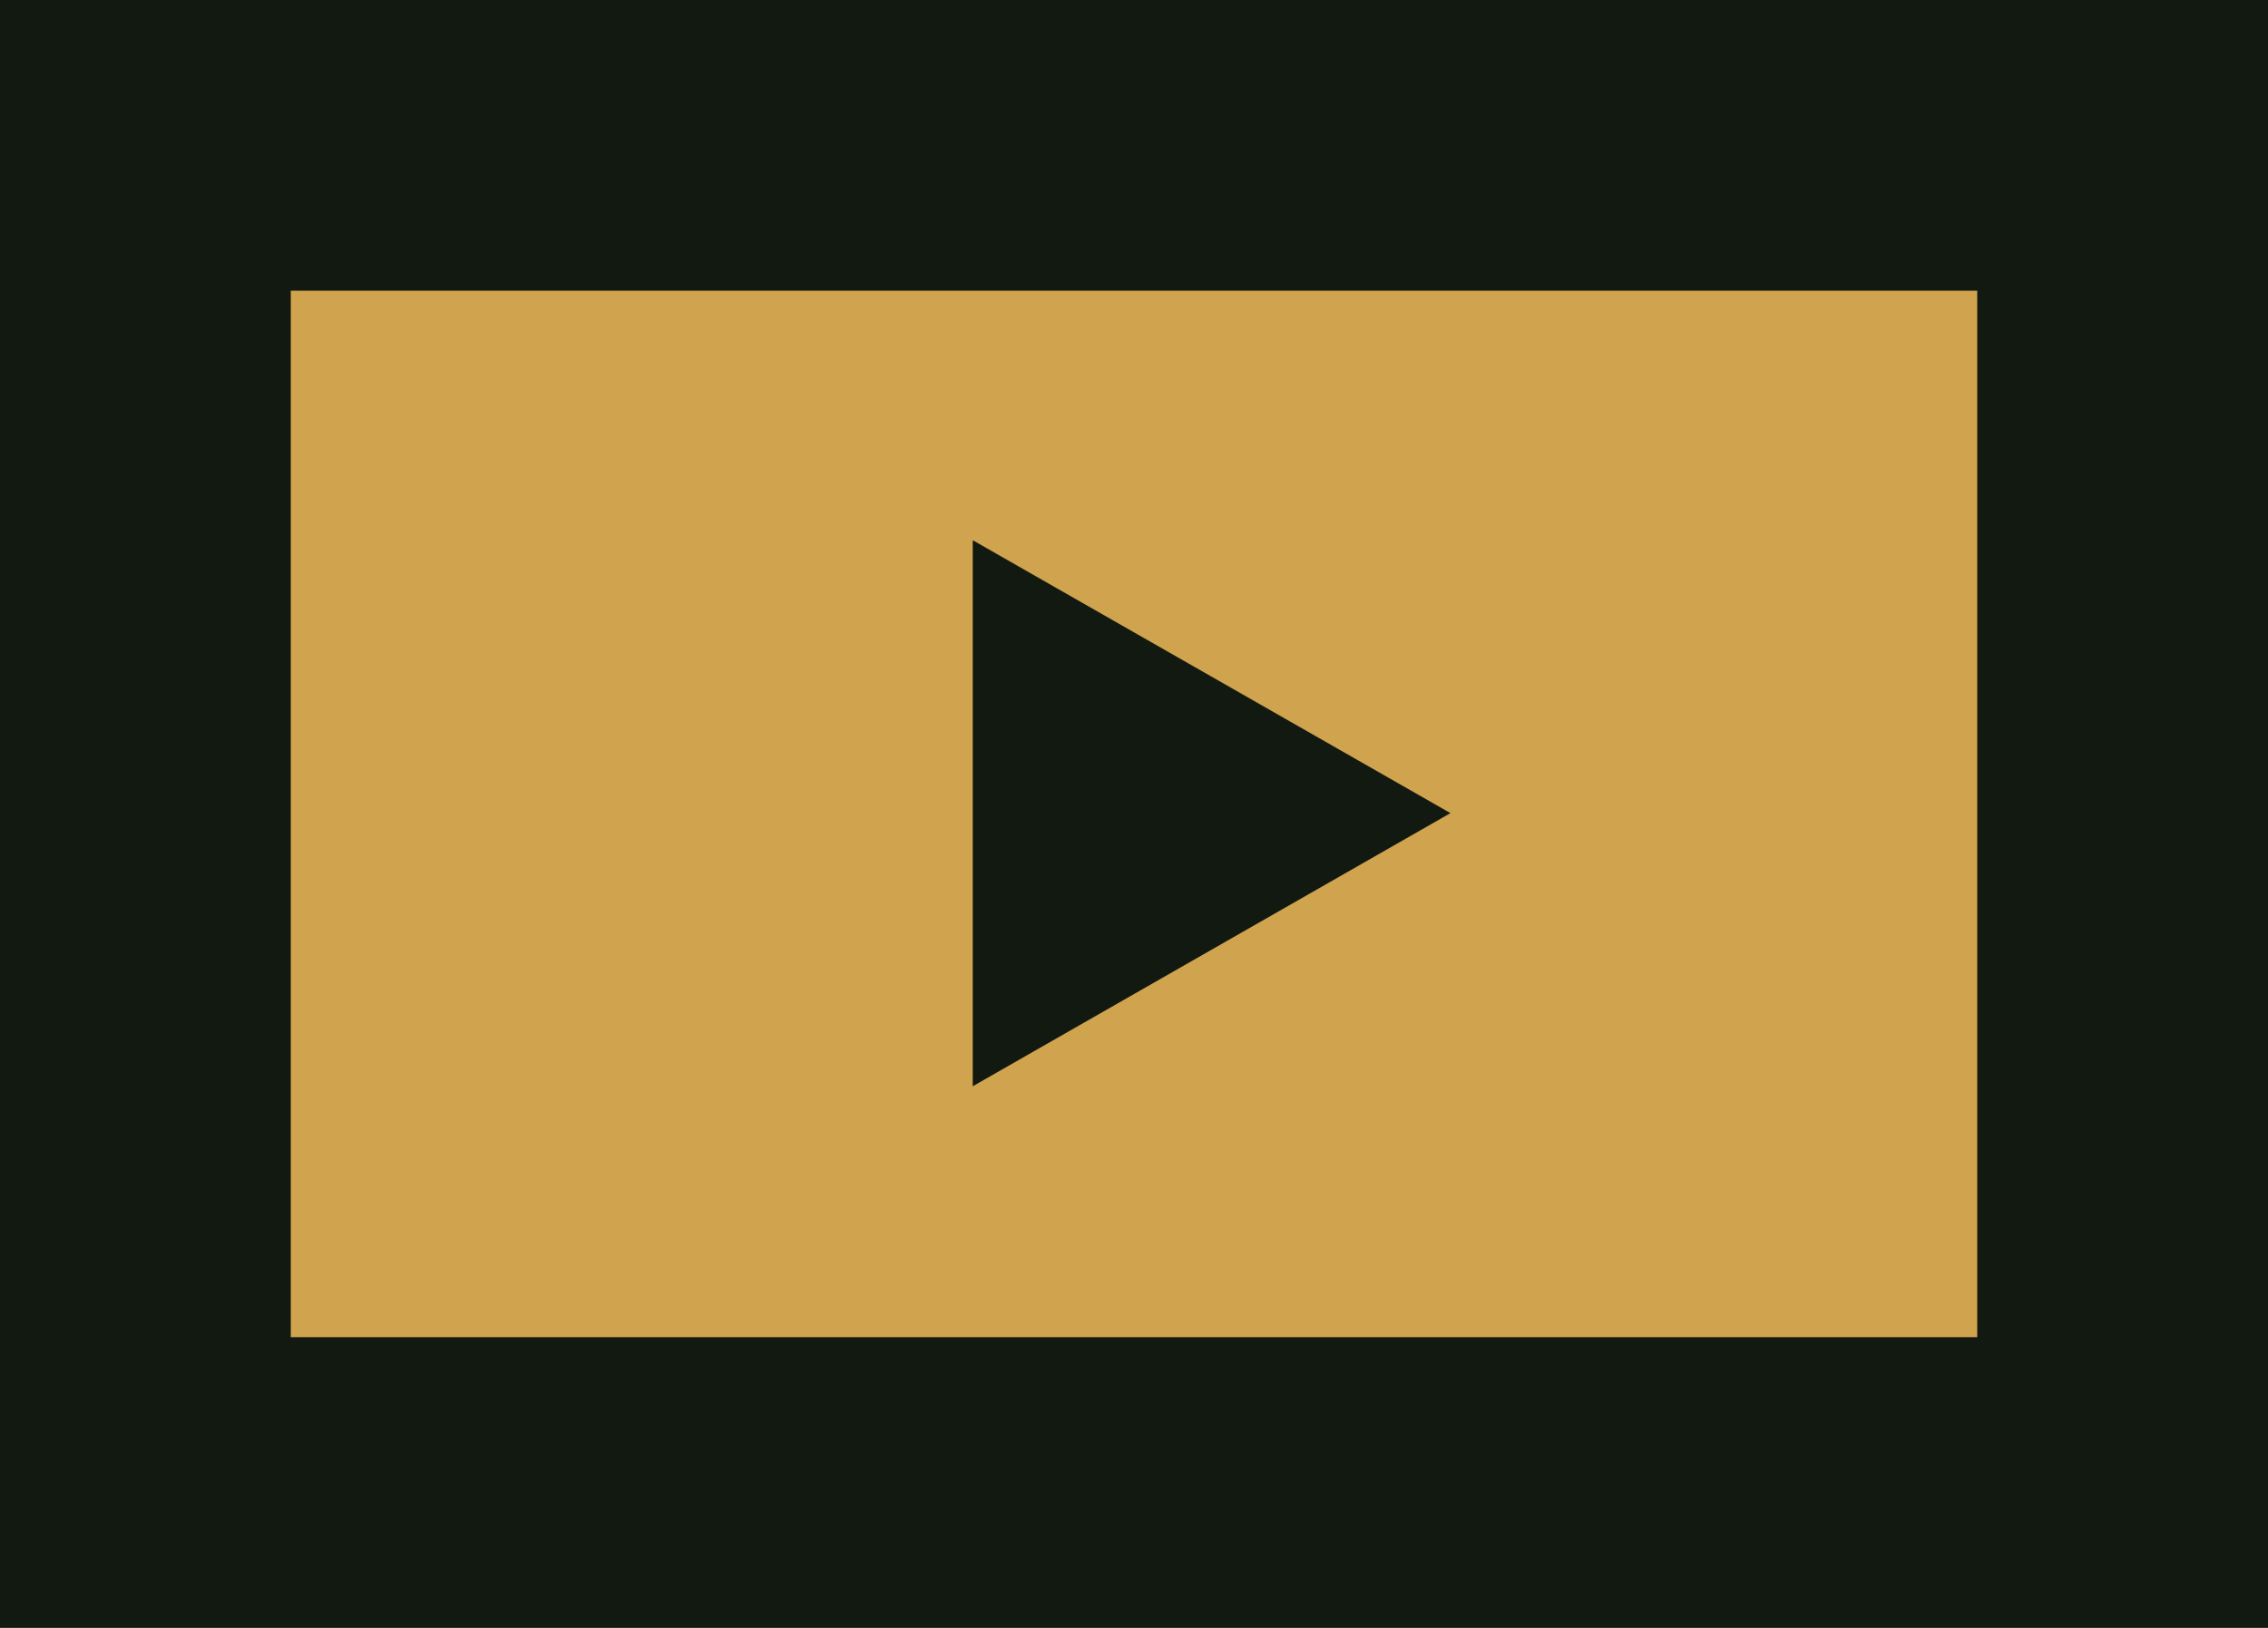
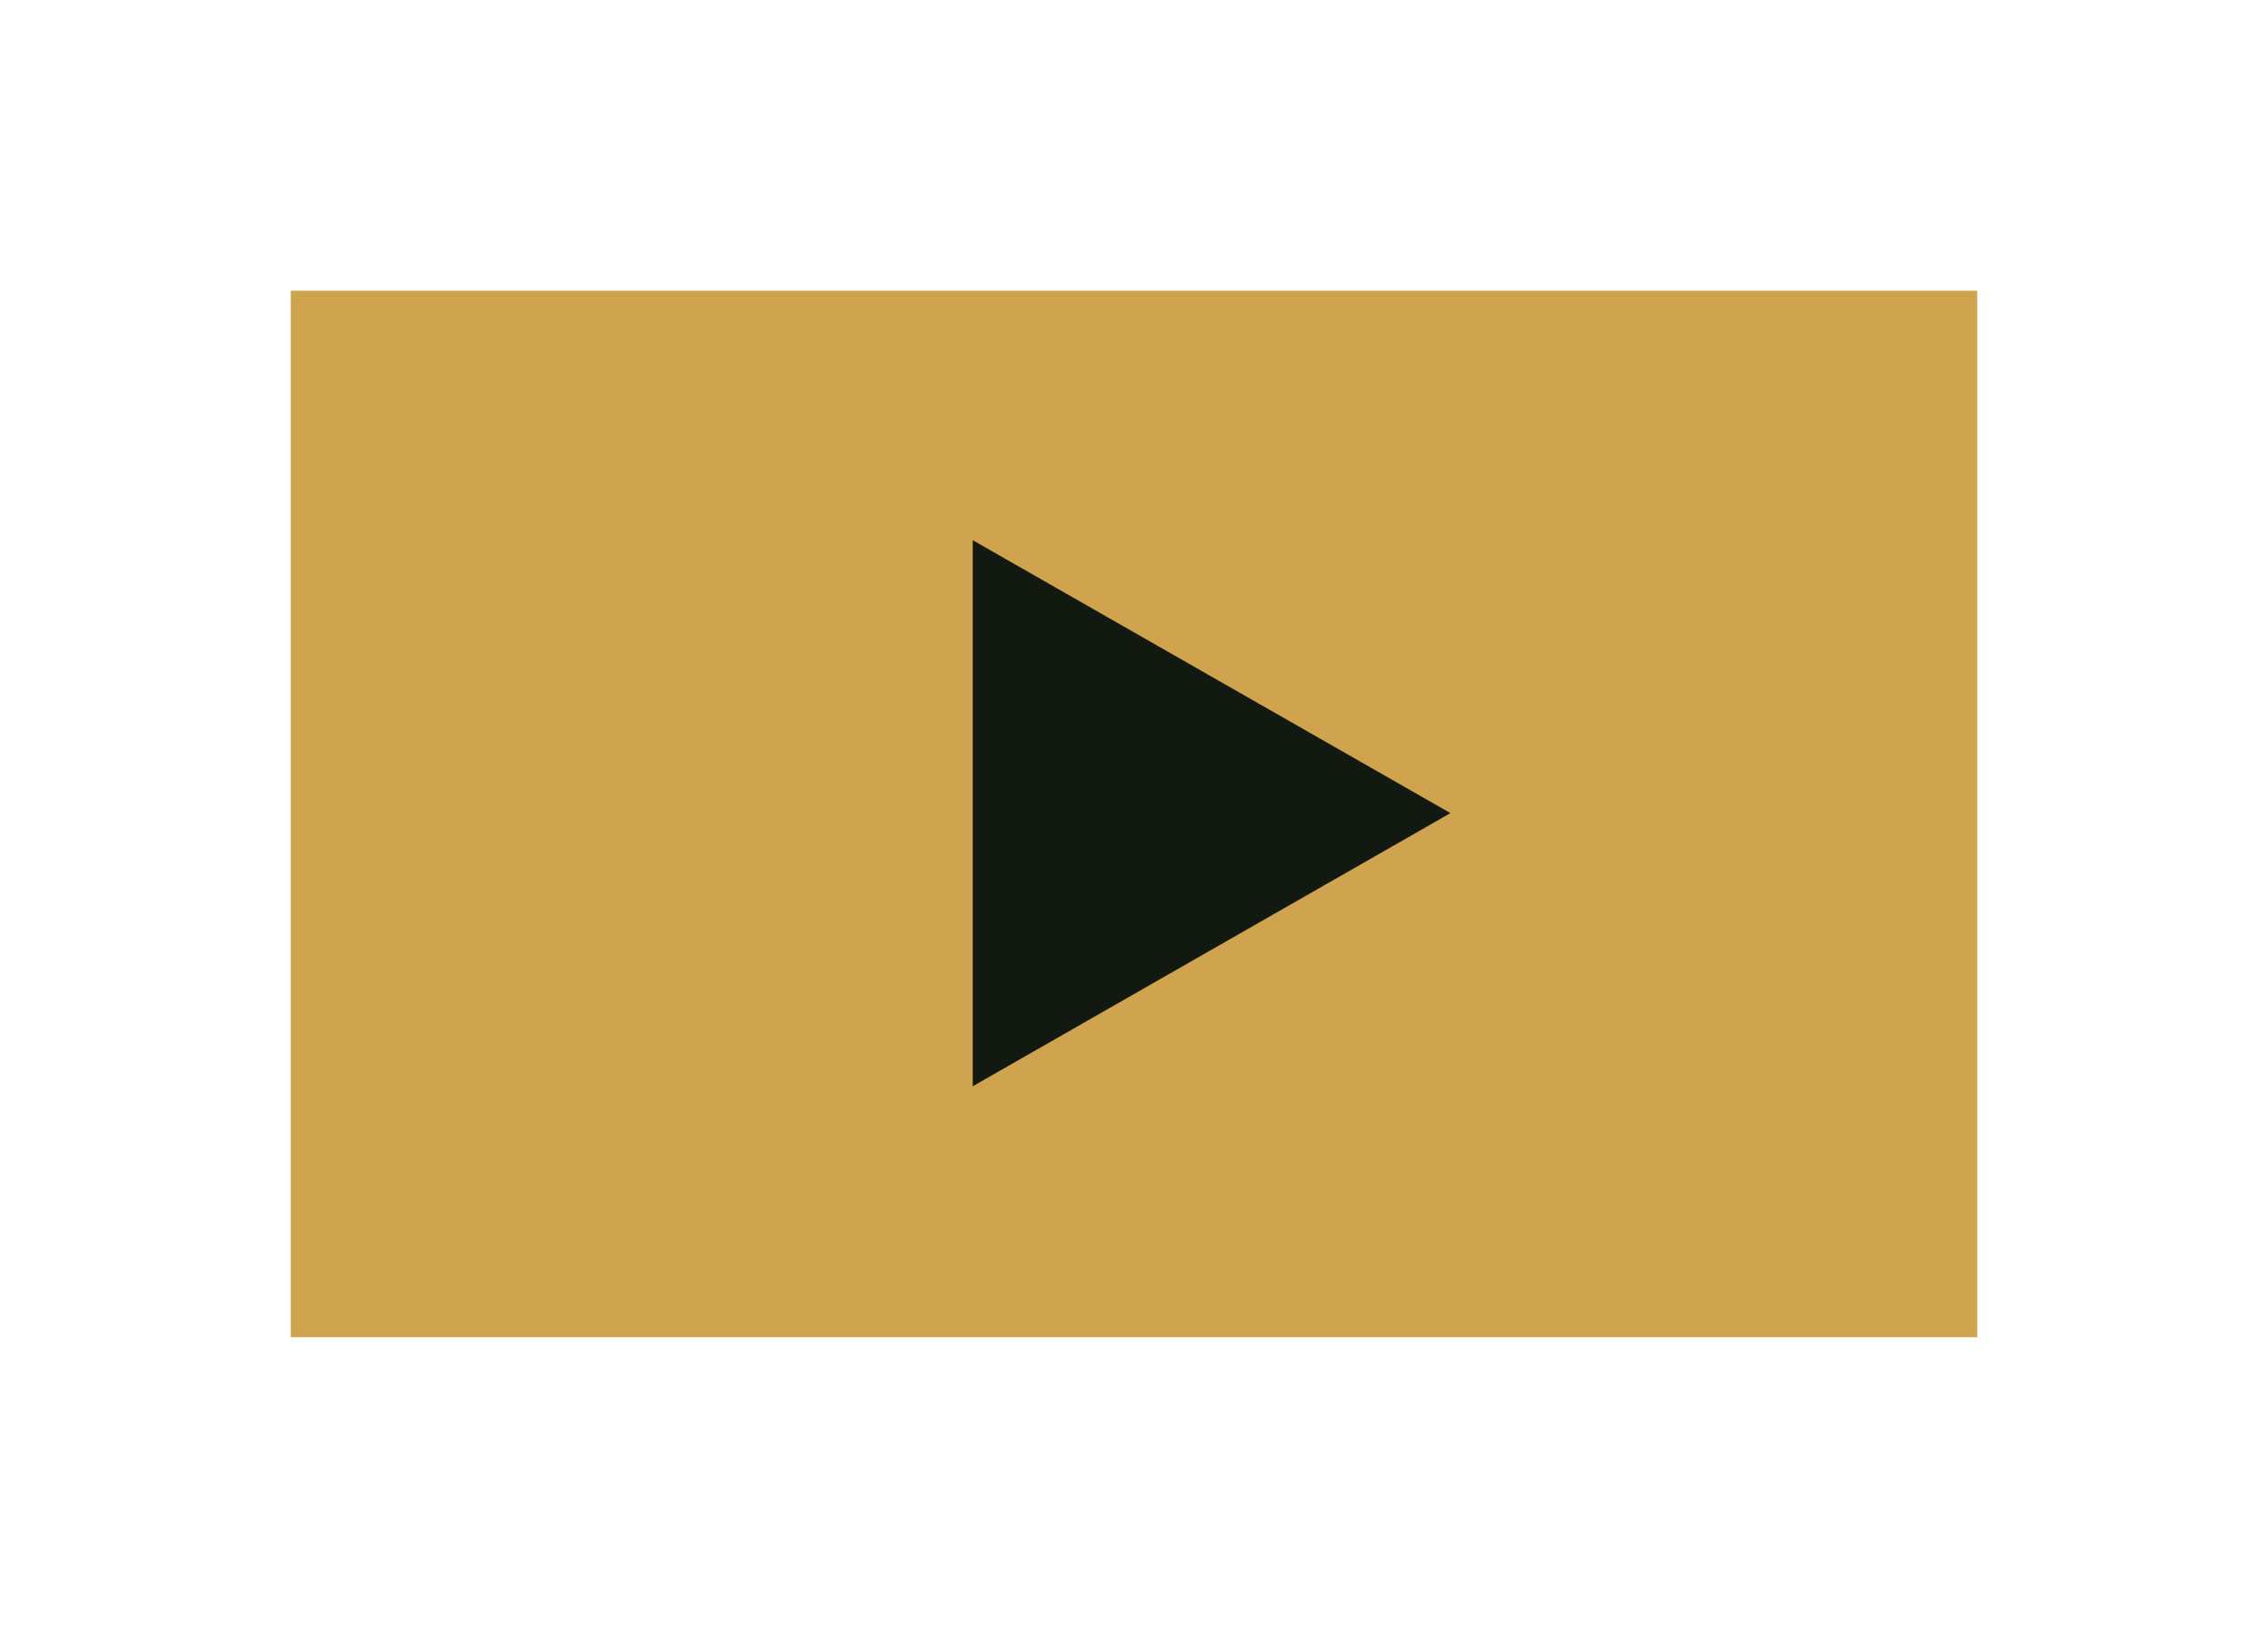
<svg xmlns="http://www.w3.org/2000/svg" width="156" height="112" viewBox="0 0 156 112" fill="none">
-   <rect width="156" height="112" fill="#121911" />
  <rect width="116" height="72" transform="translate(20 20)" fill="#D0A34E" />
  <path d="M66.908 37.168V74.736L99.766 55.943L66.908 37.168Z" fill="#121911" />
</svg>